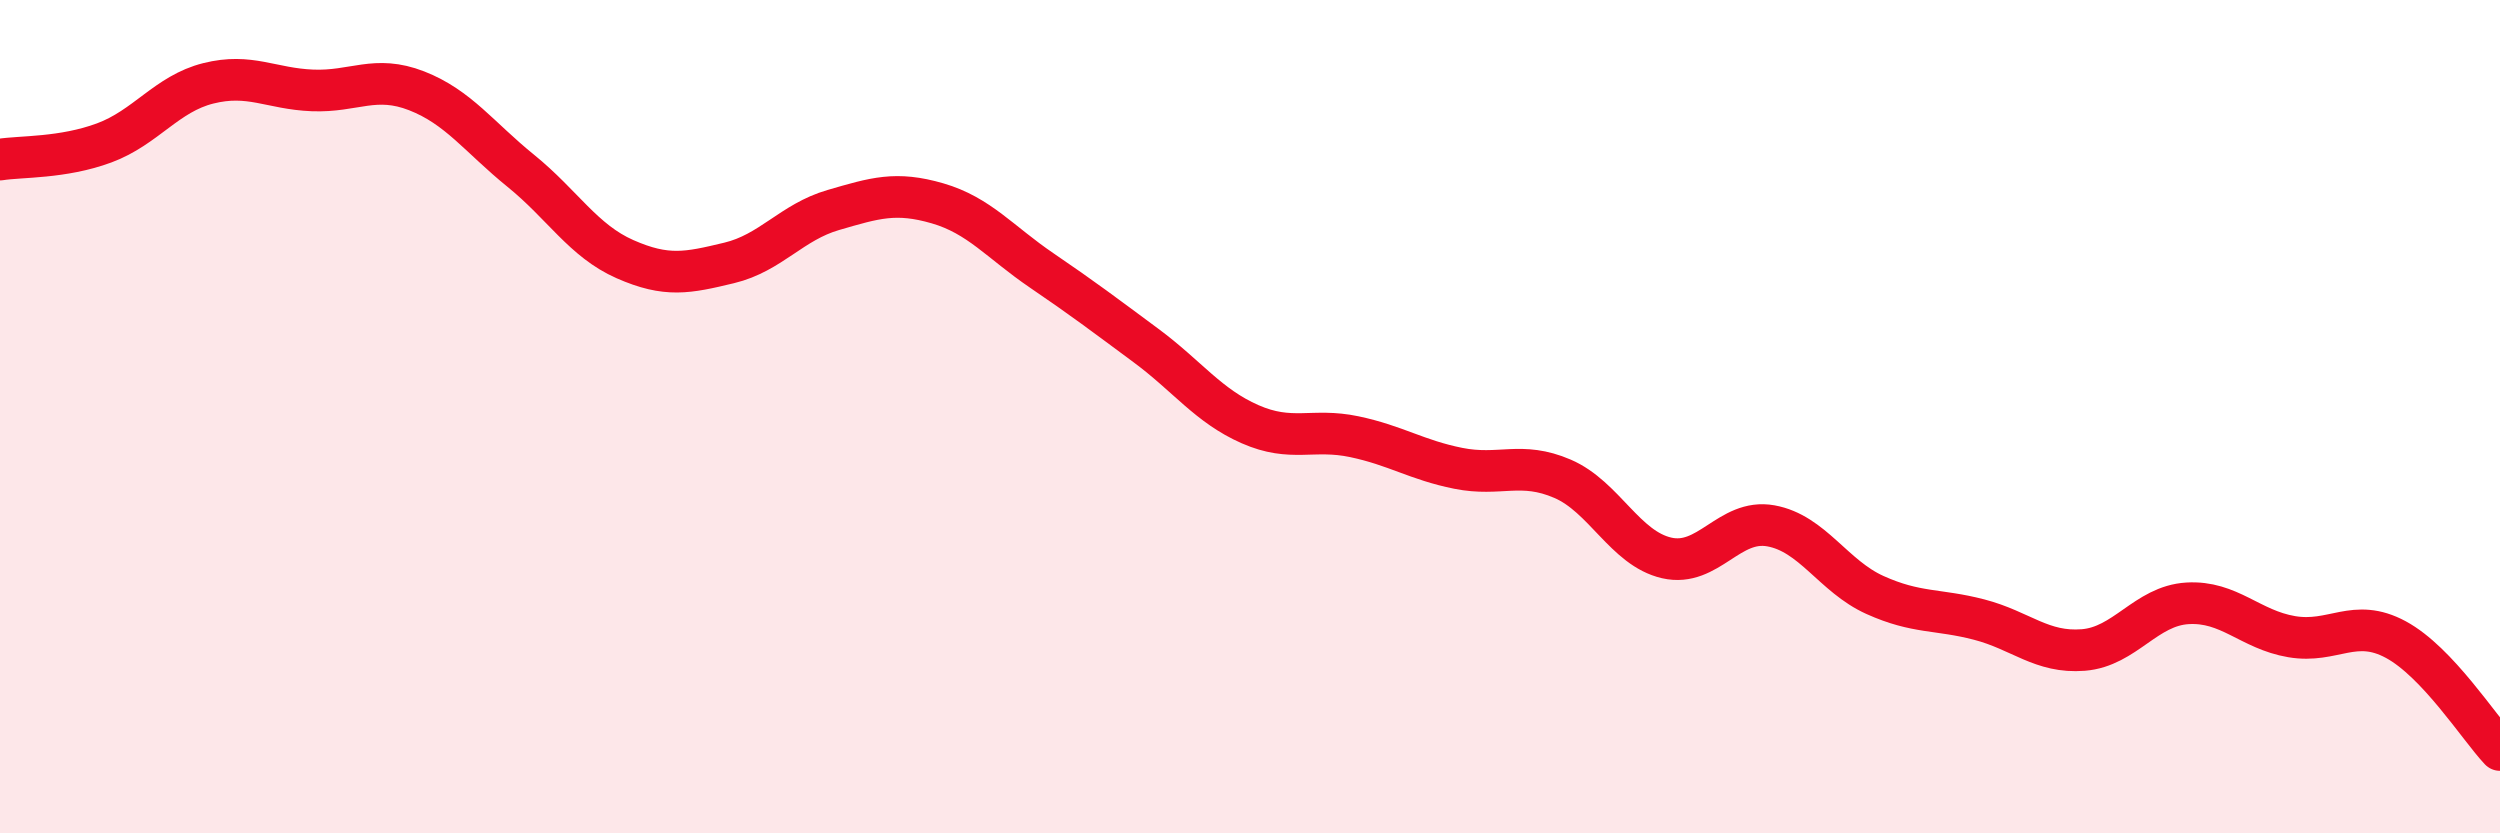
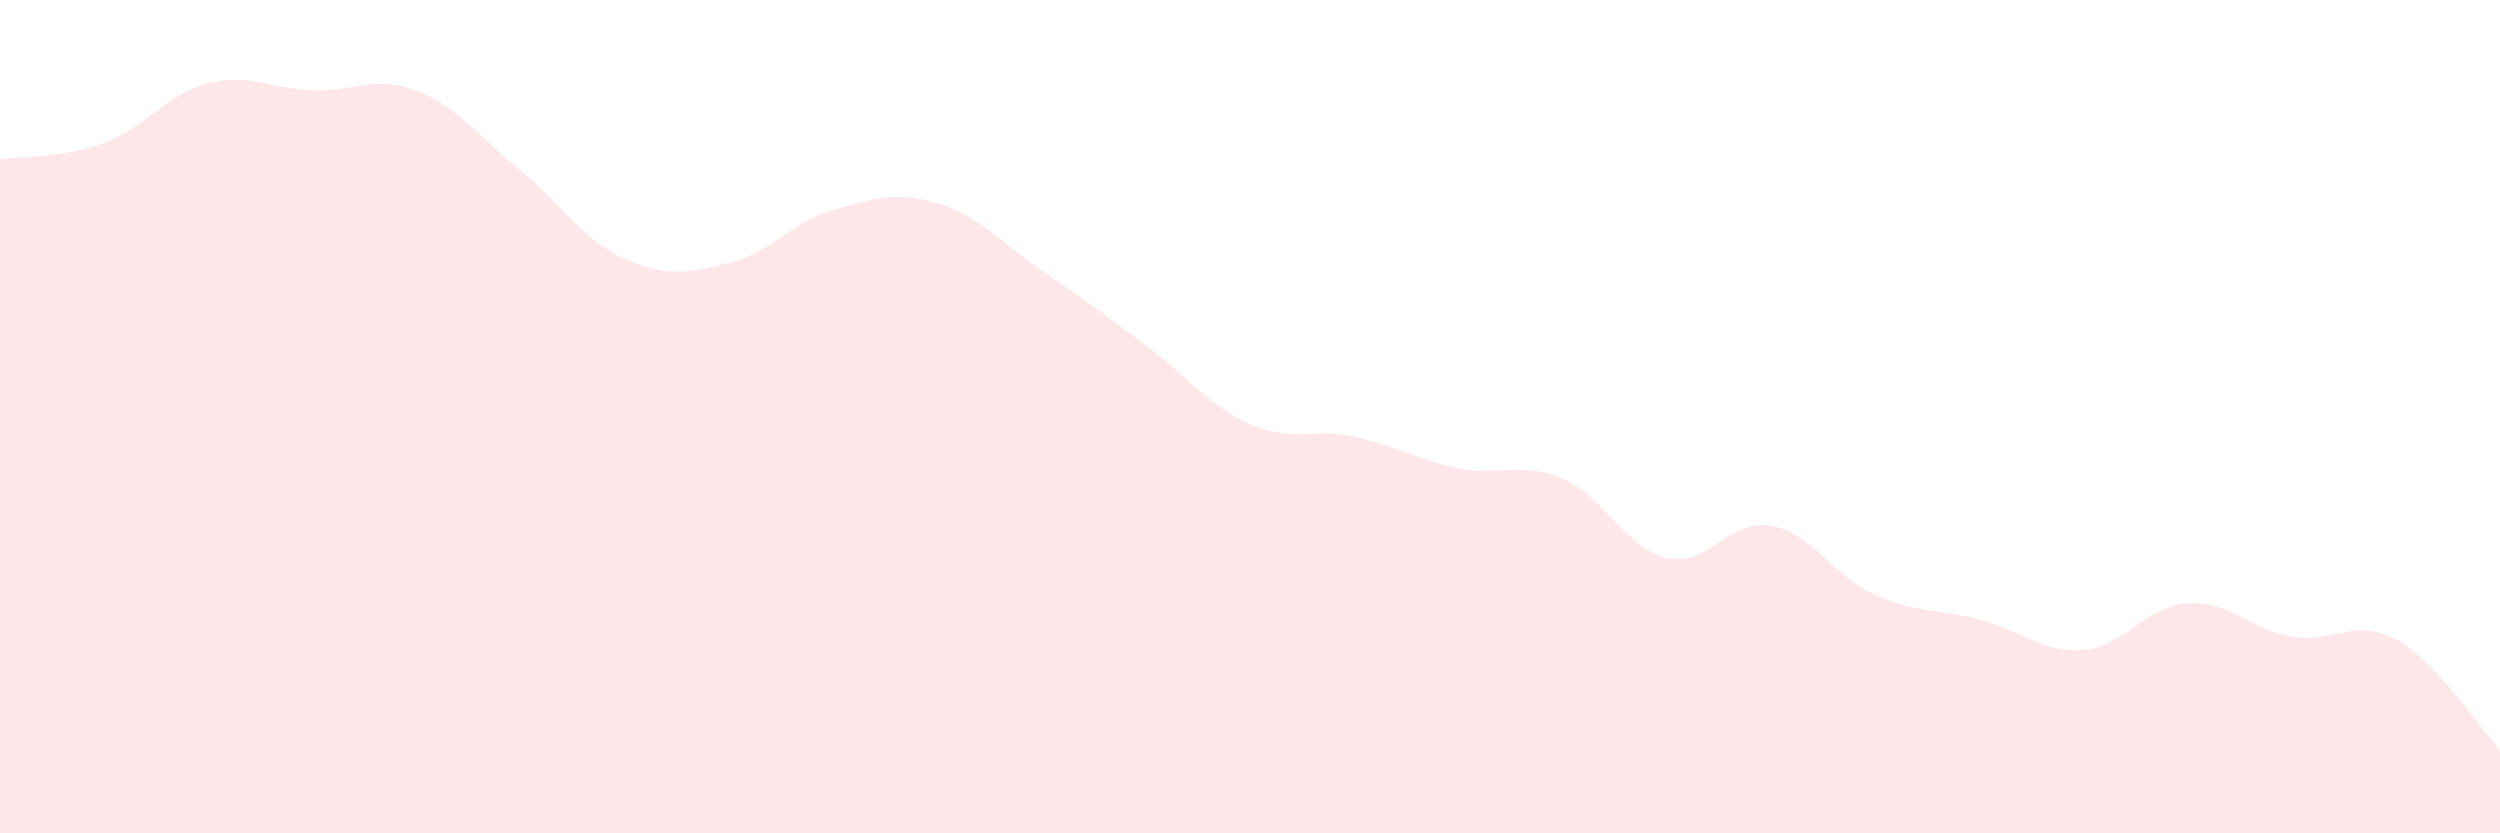
<svg xmlns="http://www.w3.org/2000/svg" width="60" height="20" viewBox="0 0 60 20">
  <path d="M 0,3.83 C 0.5,3.75 1.5,3.8 2.5,3.43 C 3.5,3.06 4,2.25 5,2 C 6,1.75 6.5,2.13 7.5,2.17 C 8.5,2.21 9,1.79 10,2.18 C 11,2.57 11.5,3.29 12.5,4.1 C 13.5,4.91 14,5.78 15,6.22 C 16,6.66 16.5,6.55 17.5,6.31 C 18.5,6.07 19,5.33 20,5.04 C 21,4.75 21.5,4.59 22.5,4.88 C 23.5,5.17 24,5.81 25,6.49 C 26,7.17 26.5,7.55 27.5,8.29 C 28.5,9.03 29,9.74 30,10.18 C 31,10.62 31.5,10.27 32.5,10.48 C 33.5,10.69 34,11.04 35,11.24 C 36,11.44 36.5,11.06 37.5,11.49 C 38.5,11.92 39,13.16 40,13.39 C 41,13.62 41.5,12.44 42.5,12.62 C 43.5,12.8 44,13.83 45,14.28 C 46,14.73 46.5,14.61 47.5,14.87 C 48.5,15.13 49,15.68 50,15.6 C 51,15.52 51.5,14.54 52.5,14.48 C 53.5,14.42 54,15.11 55,15.28 C 56,15.45 56.5,14.81 57.5,15.35 C 58.5,15.89 59.5,17.47 60,18L60 20L0 20Z" fill="#EB0A25" opacity="0.1" stroke-linecap="round" stroke-linejoin="round" />
-   <path d="M 0,3.83 C 0.5,3.75 1.5,3.8 2.5,3.43 C 3.5,3.06 4,2.25 5,2 C 6,1.75 6.5,2.13 7.5,2.17 C 8.5,2.21 9,1.79 10,2.18 C 11,2.57 11.5,3.29 12.5,4.1 C 13.5,4.91 14,5.78 15,6.22 C 16,6.66 16.5,6.55 17.5,6.31 C 18.5,6.07 19,5.33 20,5.04 C 21,4.75 21.5,4.59 22.5,4.88 C 23.5,5.17 24,5.81 25,6.49 C 26,7.17 26.5,7.55 27.5,8.29 C 28.5,9.03 29,9.74 30,10.18 C 31,10.62 31.5,10.27 32.5,10.48 C 33.5,10.69 34,11.04 35,11.24 C 36,11.44 36.5,11.06 37.5,11.49 C 38.5,11.92 39,13.16 40,13.39 C 41,13.62 41.5,12.44 42.5,12.62 C 43.5,12.8 44,13.83 45,14.28 C 46,14.73 46.5,14.61 47.5,14.87 C 48.5,15.13 49,15.68 50,15.6 C 51,15.52 51.5,14.54 52.5,14.48 C 53.5,14.42 54,15.11 55,15.28 C 56,15.45 56.5,14.81 57.5,15.35 C 58.5,15.89 59.5,17.47 60,18" stroke="#EB0A25" stroke-width="1" fill="none" stroke-linecap="round" stroke-linejoin="round" />
</svg>